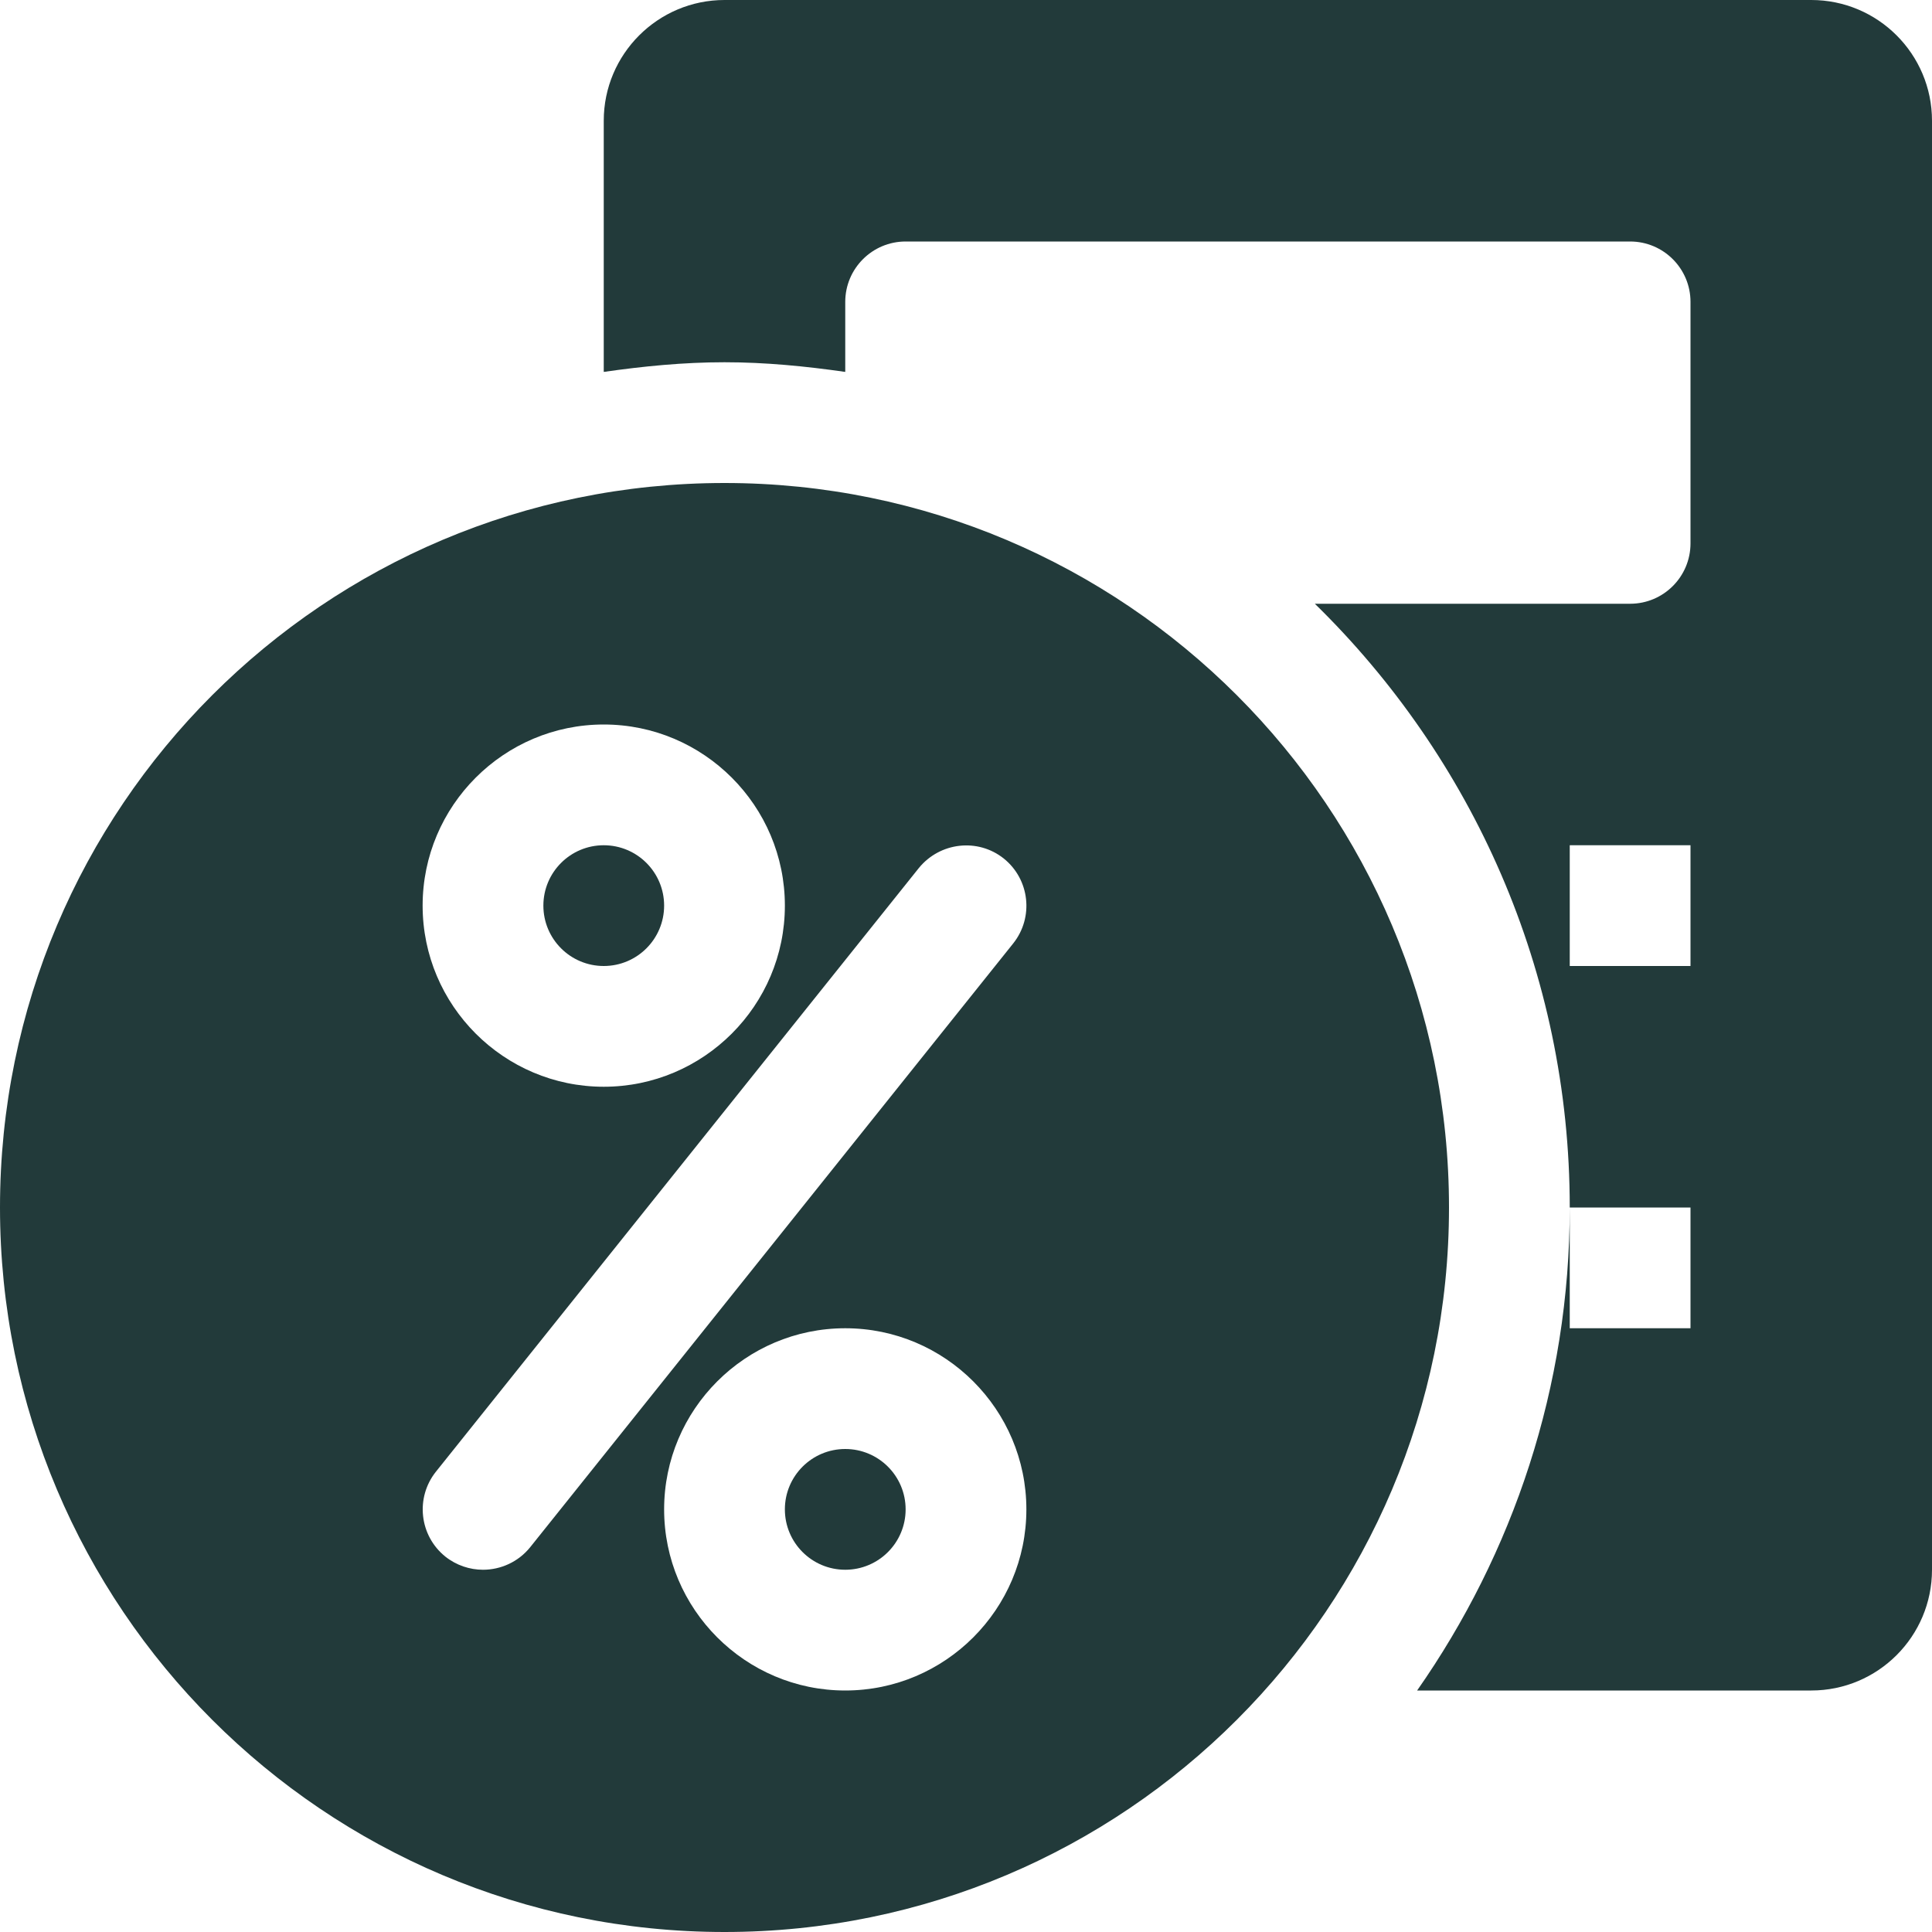
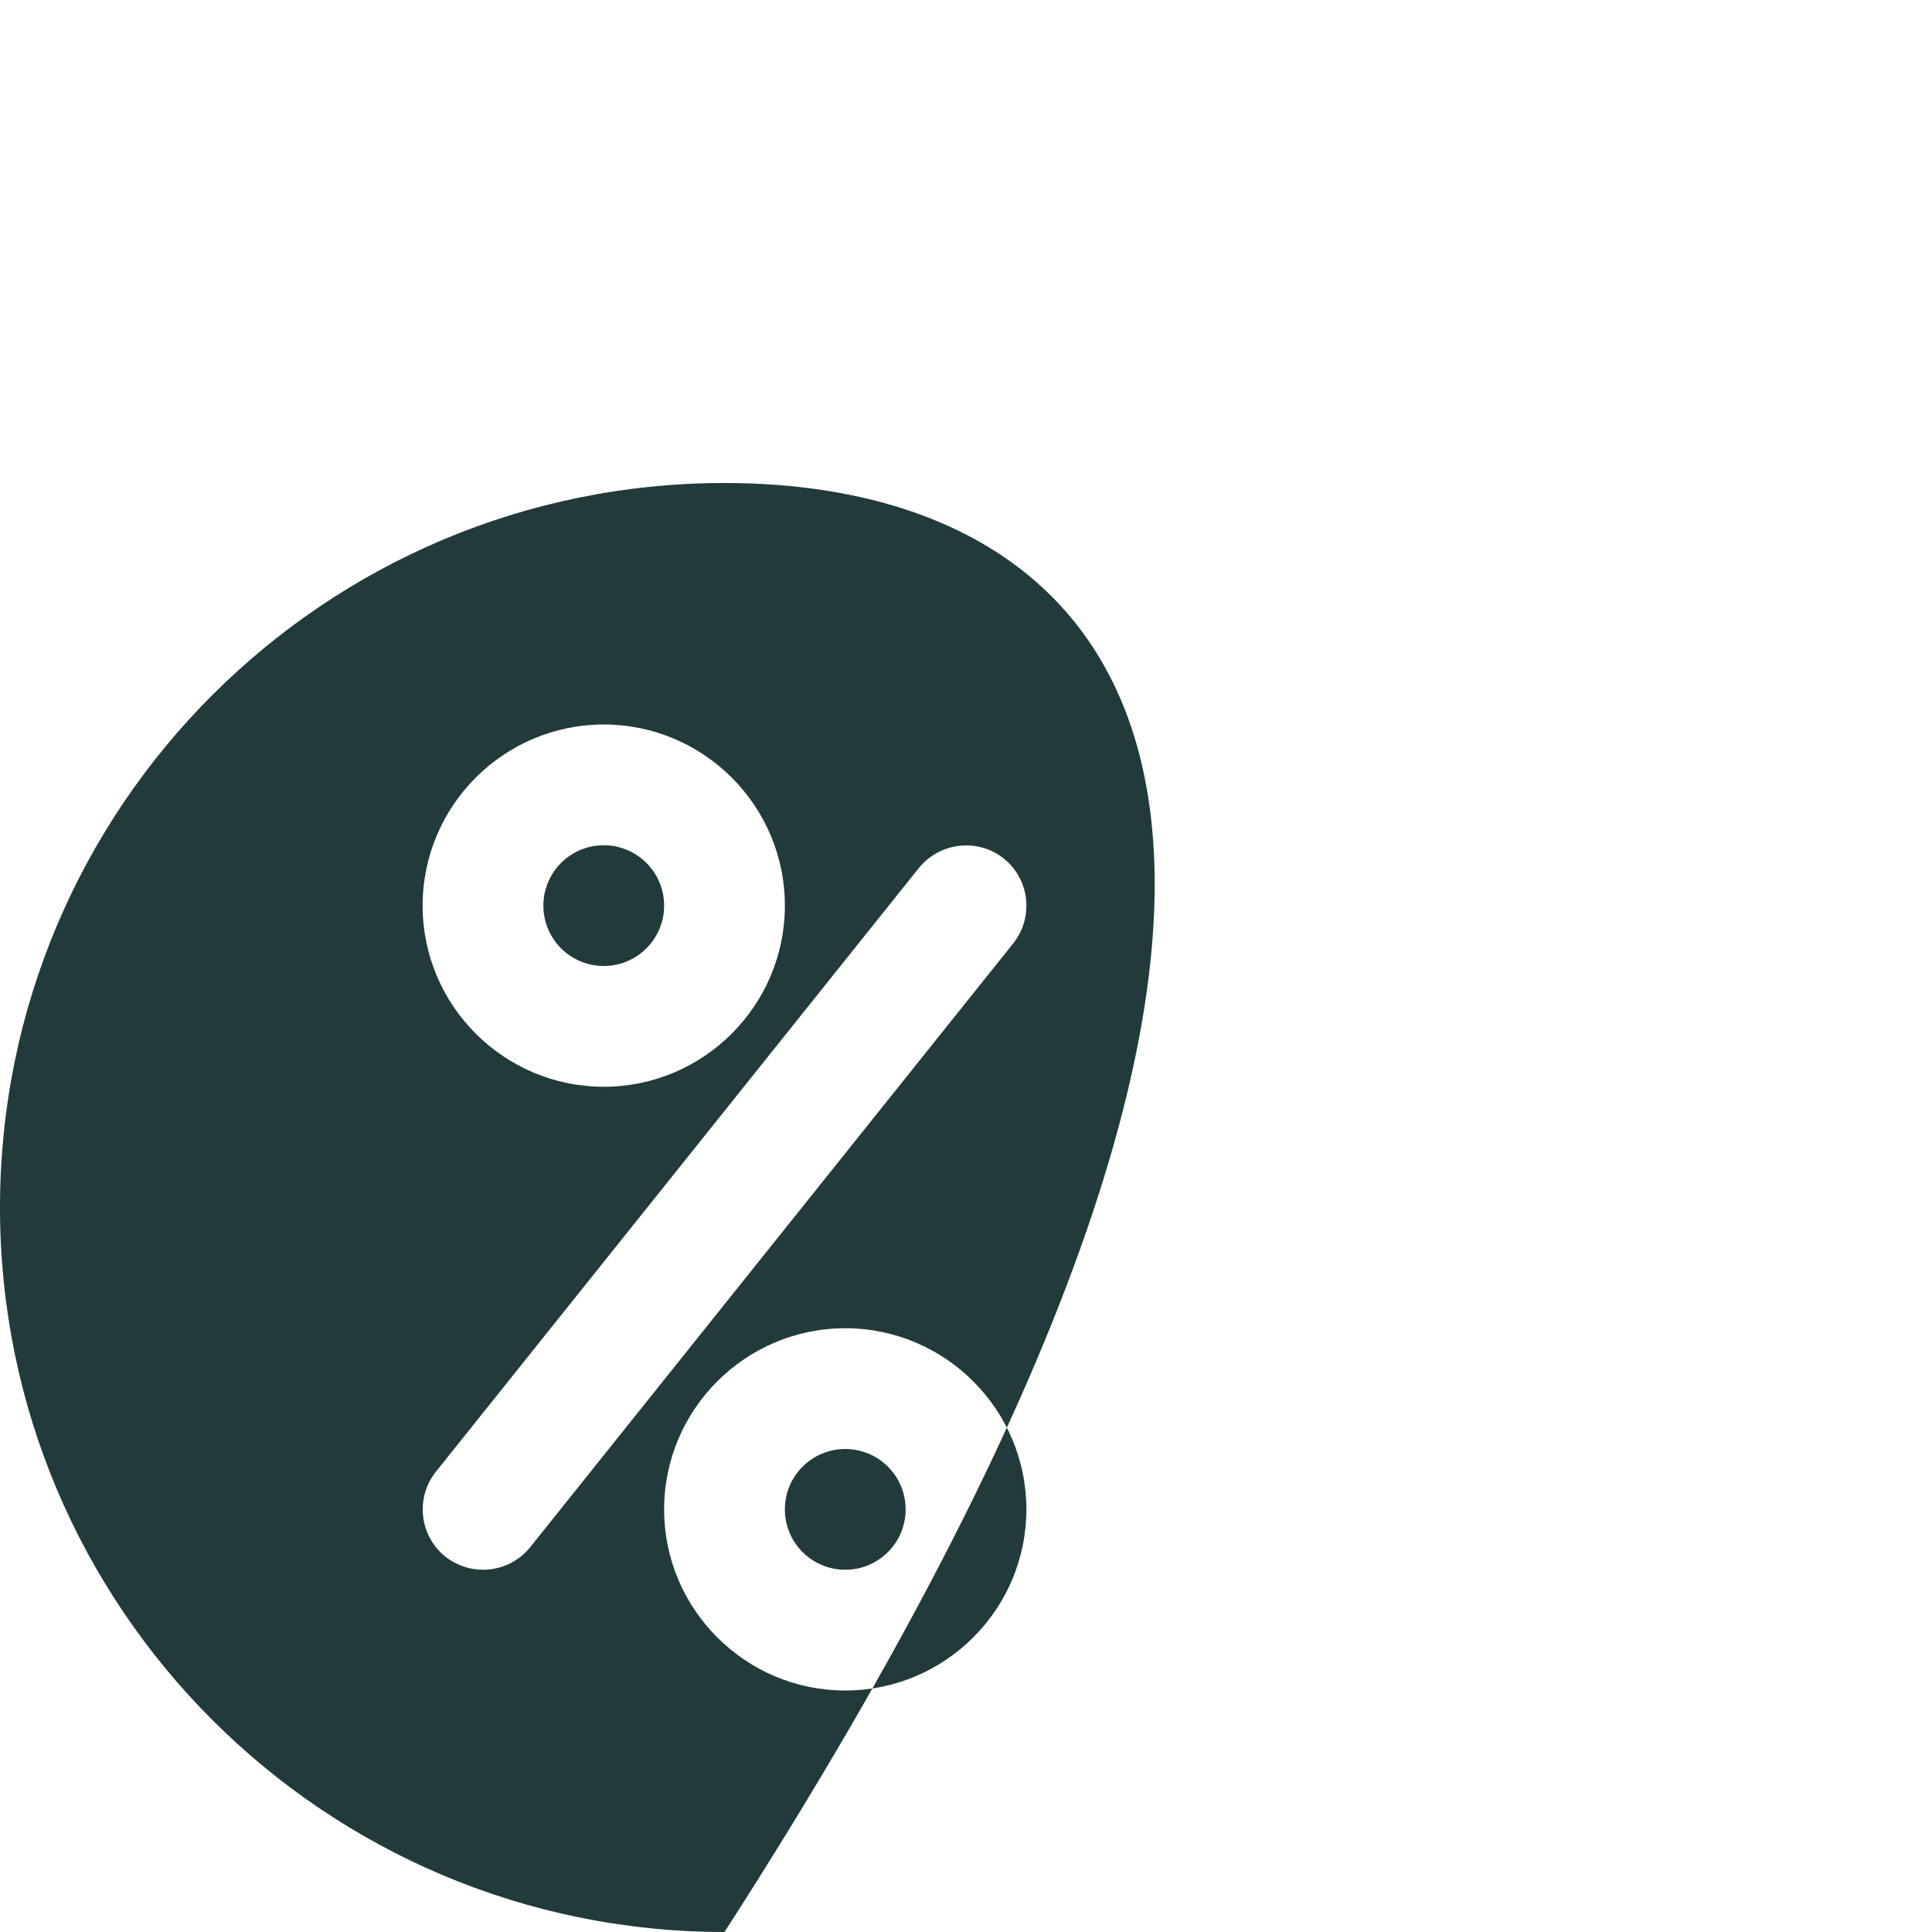
<svg xmlns="http://www.w3.org/2000/svg" width="32px" height="32px" viewBox="0 0 32 32" version="1.1">
  <title>097C97D0-EE1F-4EC9-8524-F2E3F21E6D6F@3x</title>
  <g id="Pages" stroke="none" stroke-width="1" fill="none" fill-rule="evenodd">
    <g id="Homepage-v1.0" transform="translate(-1844, -5479)" fill="#223A3A" fill-rule="nonzero">
      <g id="Group-14" transform="translate(1830, 5465)">
        <g id="calculator-copy" transform="translate(14, 14)">
          <circle id="Oval" cx="10" cy="15" r="1" />
          <circle id="Oval" cx="14" cy="25" r="1" />
-           <path d="M12,8 C5.372,8 0,13.372 0,20 C0,26.628 5.372,32 12,32 C18.628,32 24,26.628 24,20 C24,13.372 18.628,8 12,8 Z M10,12 C11.654,12 13,13.346 13,15 C13,16.654 11.654,18 10,18 C8.346,18 7,16.654 7,15 C7,13.346 8.346,12 10,12 Z M14,28 C12.346,28 11,26.654 11,25 C11,23.346 12.346,22 14,22 C15.654,22 17,23.346 17,25 C17,26.654 15.654,28 14,28 Z M16.782,15.626 L8.782,25.626 C8.584,25.872 8.292,26 8,26 C7.782,26 7.56,25.928 7.376,25.782 C6.946,25.436 6.876,24.808 7.22,24.376 L15.22,14.376 C15.568,13.95 16.194,13.876 16.626,14.22 C17.056,14.566 17.126,15.194 16.782,15.626 Z" id="Shape" />
-           <path d="M30,0 L12,0 C10.898,0 10,0.896 10,2 L10,6.16 C10.656,6.066 11.32,6 12,6 C12.68,6 13.344,6.066 14,6.16 L14,5 C14,4.448 14.448,4 15,4 L27,4 C27.552,4 28,4.448 28,5 L28,9 C28,9.552 27.552,10 27,10 L21.778,10 C24.38,12.544 26,16.084 26,20 L28,20 L28,22 L26,22 L26,20 C26,22.974 25.06,25.73 23.472,28 L30,28 C31.104,28 32,27.104 32,26 L32,2 C32,0.896 31.104,0 30,0 Z M28,16 L26,16 L26,14 L28,14 L28,16 Z" id="Shape" />
+           <path d="M12,8 C5.372,8 0,13.372 0,20 C0,26.628 5.372,32 12,32 C24,13.372 18.628,8 12,8 Z M10,12 C11.654,12 13,13.346 13,15 C13,16.654 11.654,18 10,18 C8.346,18 7,16.654 7,15 C7,13.346 8.346,12 10,12 Z M14,28 C12.346,28 11,26.654 11,25 C11,23.346 12.346,22 14,22 C15.654,22 17,23.346 17,25 C17,26.654 15.654,28 14,28 Z M16.782,15.626 L8.782,25.626 C8.584,25.872 8.292,26 8,26 C7.782,26 7.56,25.928 7.376,25.782 C6.946,25.436 6.876,24.808 7.22,24.376 L15.22,14.376 C15.568,13.95 16.194,13.876 16.626,14.22 C17.056,14.566 17.126,15.194 16.782,15.626 Z" id="Shape" />
        </g>
      </g>
    </g>
  </g>
</svg>